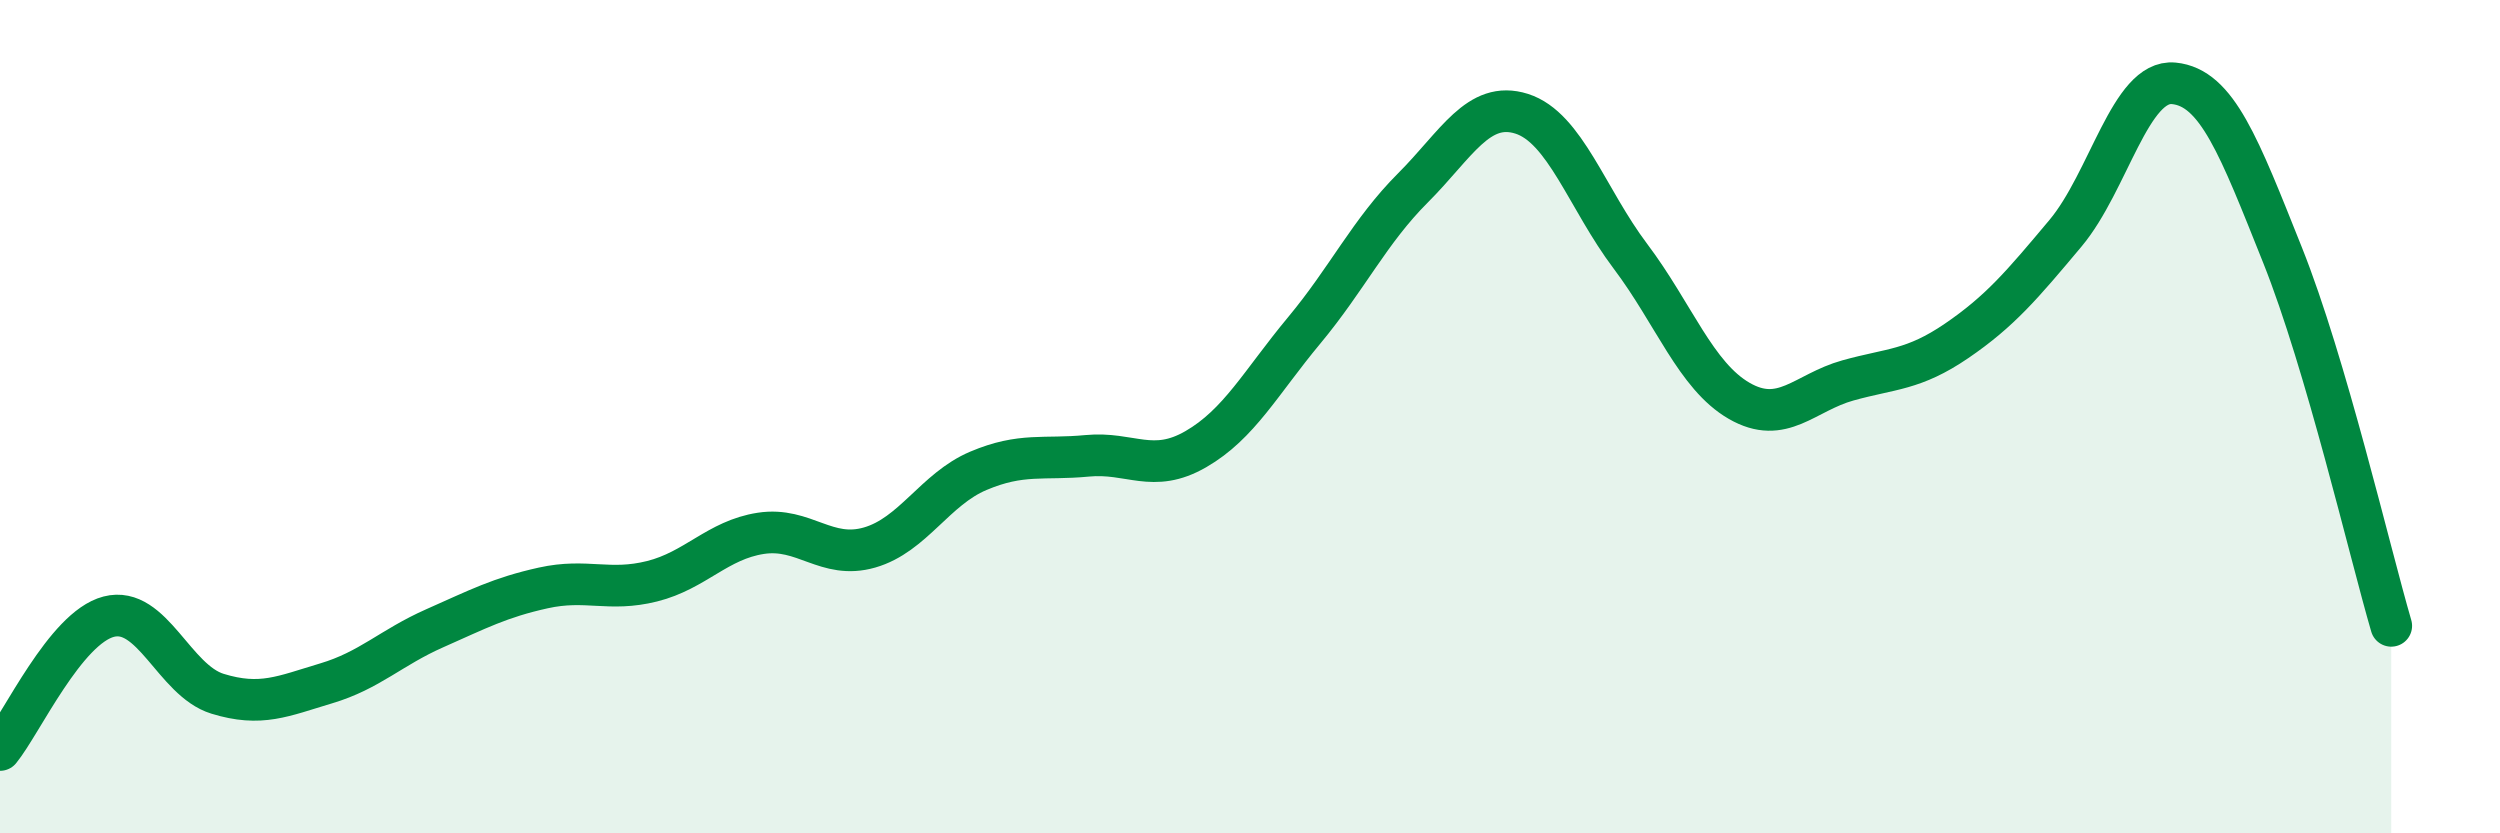
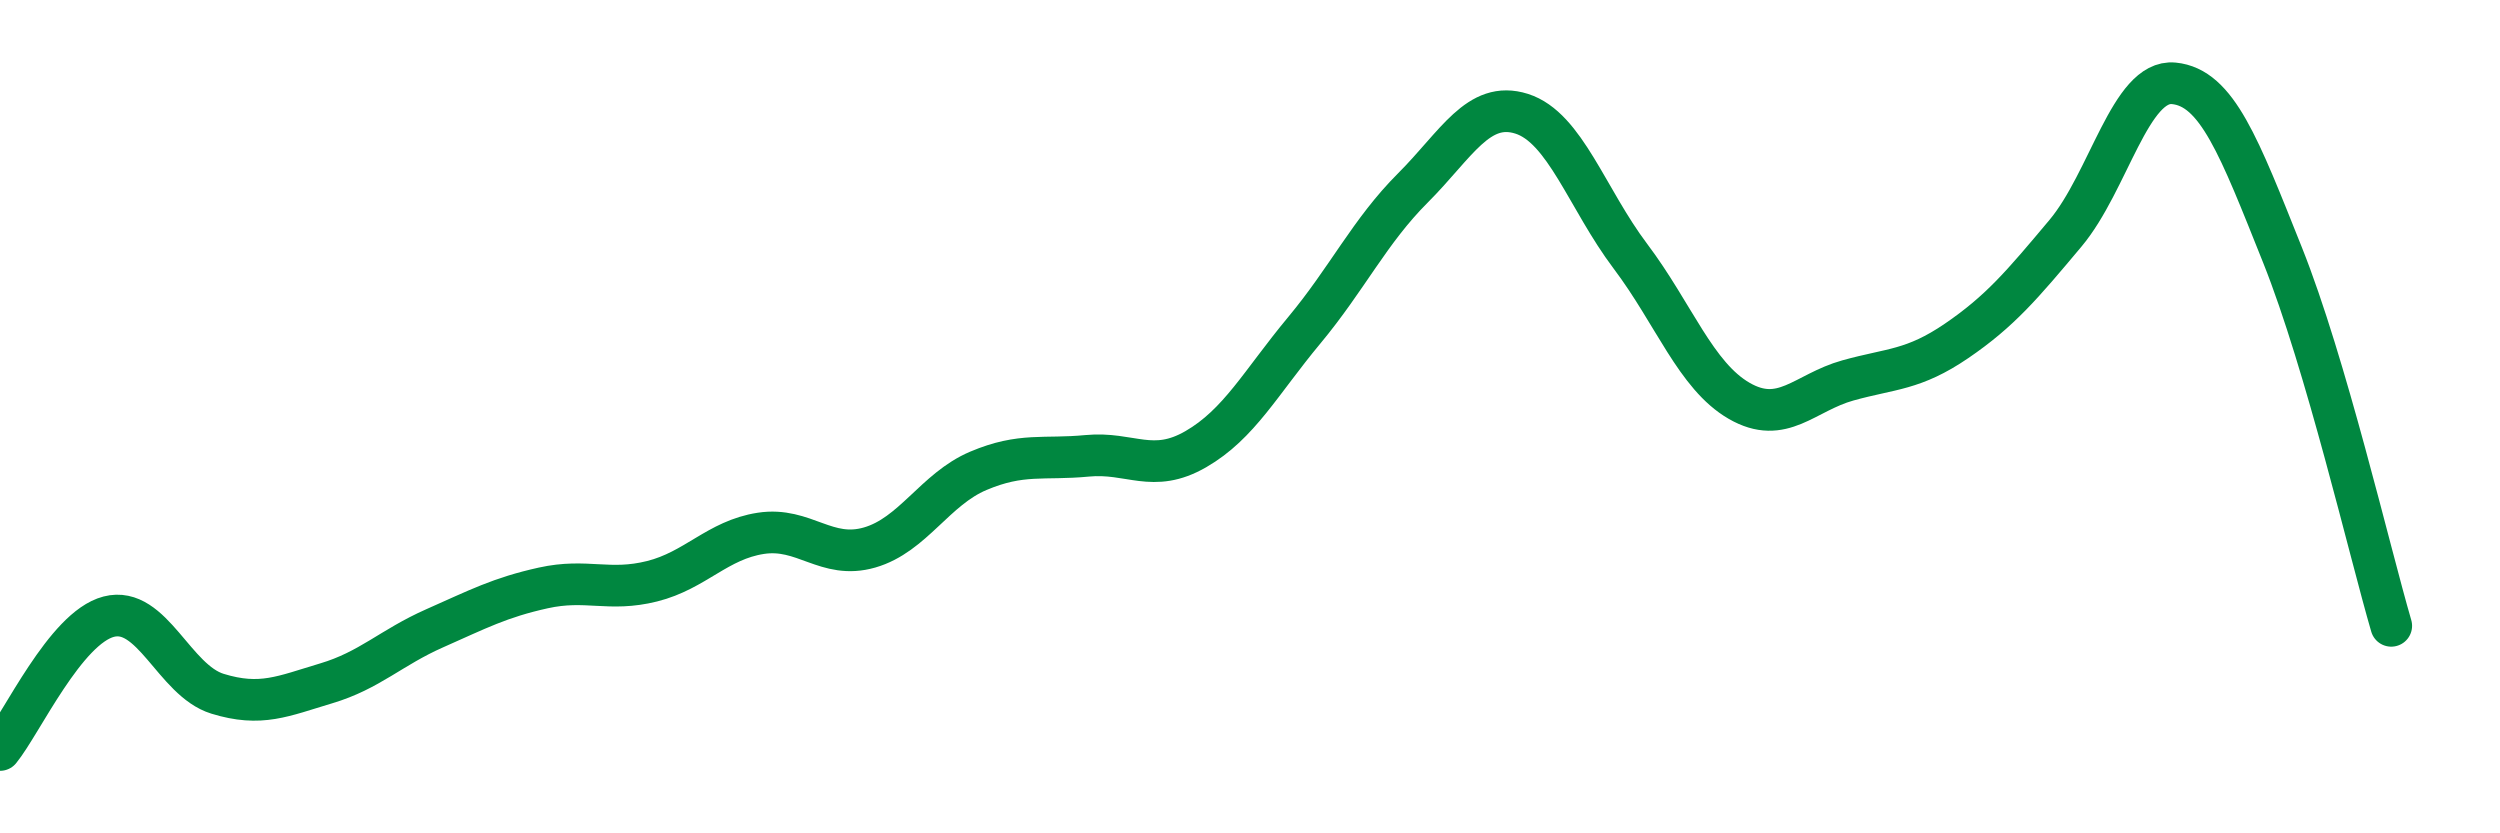
<svg xmlns="http://www.w3.org/2000/svg" width="60" height="20" viewBox="0 0 60 20">
-   <path d="M 0,18 C 0.52,17.36 1.57,15.07 2.61,14.8 C 3.65,14.53 4.18,16.33 5.22,16.65 C 6.26,16.97 6.79,16.71 7.83,16.4 C 8.87,16.09 9.39,15.54 10.43,15.08 C 11.47,14.62 12,14.34 13.04,14.11 C 14.08,13.88 14.61,14.21 15.65,13.95 C 16.69,13.69 17.22,12.96 18.26,12.8 C 19.3,12.64 19.83,13.44 20.87,13.14 C 21.91,12.84 22.44,11.74 23.48,11.3 C 24.52,10.86 25.05,11.04 26.09,10.94 C 27.13,10.84 27.66,11.38 28.7,10.78 C 29.74,10.18 30.26,9.18 31.3,7.93 C 32.34,6.68 32.87,5.55 33.91,4.51 C 34.95,3.47 35.48,2.4 36.52,2.73 C 37.56,3.06 38.09,4.77 39.13,6.15 C 40.17,7.53 40.7,9.02 41.74,9.62 C 42.78,10.22 43.31,9.42 44.35,9.13 C 45.39,8.84 45.92,8.89 46.96,8.18 C 48,7.47 48.53,6.84 49.57,5.6 C 50.61,4.36 51.13,1.9 52.17,2 C 53.21,2.1 53.74,3.52 54.78,6.12 C 55.82,8.72 56.87,13.24 57.39,15.02L57.39 20L0 20Z" fill="#008740" opacity="0.1" stroke-linecap="round" stroke-linejoin="round" />
  <path d="M 0,18 C 0.52,17.36 1.57,15.07 2.61,14.8 C 3.65,14.53 4.18,16.33 5.22,16.65 C 6.26,16.97 6.79,16.71 7.83,16.4 C 8.87,16.09 9.39,15.54 10.43,15.08 C 11.47,14.62 12,14.34 13.04,14.11 C 14.08,13.88 14.61,14.21 15.65,13.95 C 16.69,13.69 17.22,12.96 18.26,12.8 C 19.3,12.64 19.83,13.44 20.87,13.14 C 21.91,12.84 22.44,11.74 23.48,11.3 C 24.52,10.86 25.05,11.04 26.09,10.94 C 27.13,10.84 27.66,11.38 28.7,10.78 C 29.74,10.18 30.26,9.18 31.3,7.93 C 32.34,6.68 32.87,5.55 33.91,4.51 C 34.95,3.47 35.48,2.4 36.52,2.73 C 37.56,3.06 38.09,4.77 39.13,6.15 C 40.17,7.53 40.7,9.02 41.74,9.62 C 42.78,10.22 43.31,9.42 44.35,9.13 C 45.39,8.84 45.92,8.89 46.96,8.18 C 48,7.47 48.53,6.84 49.57,5.6 C 50.61,4.36 51.13,1.9 52.17,2 C 53.21,2.1 53.74,3.52 54.78,6.12 C 55.82,8.72 56.87,13.24 57.39,15.02" stroke="#008740" stroke-width="1" fill="none" stroke-linecap="round" stroke-linejoin="round" />
</svg>